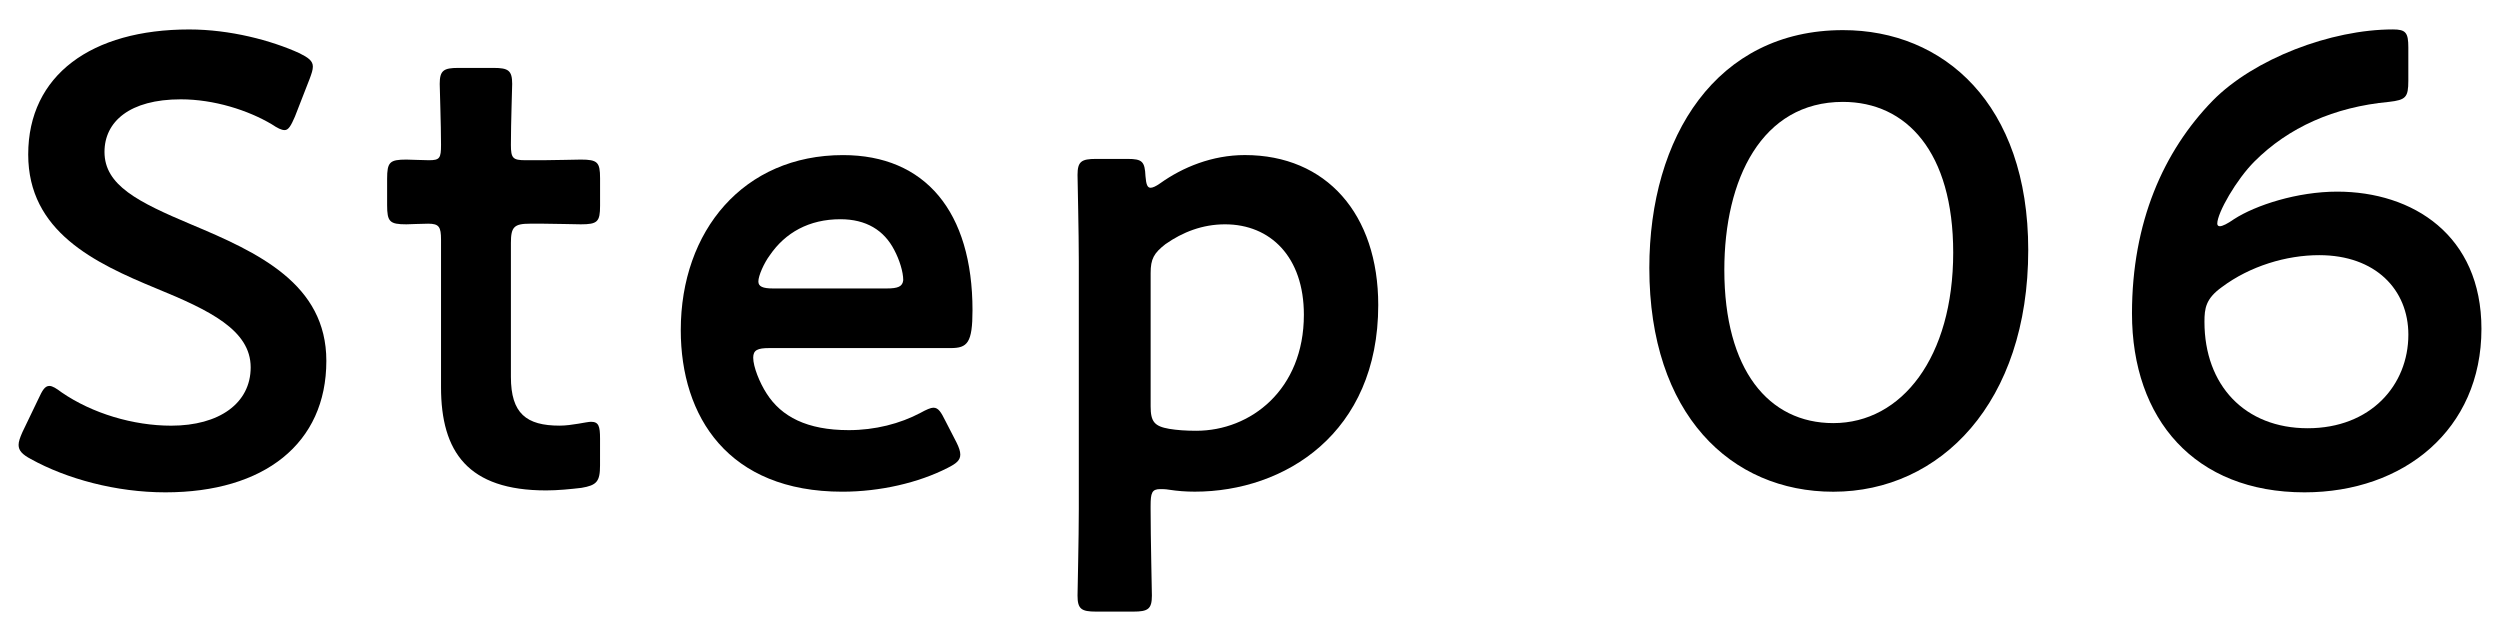
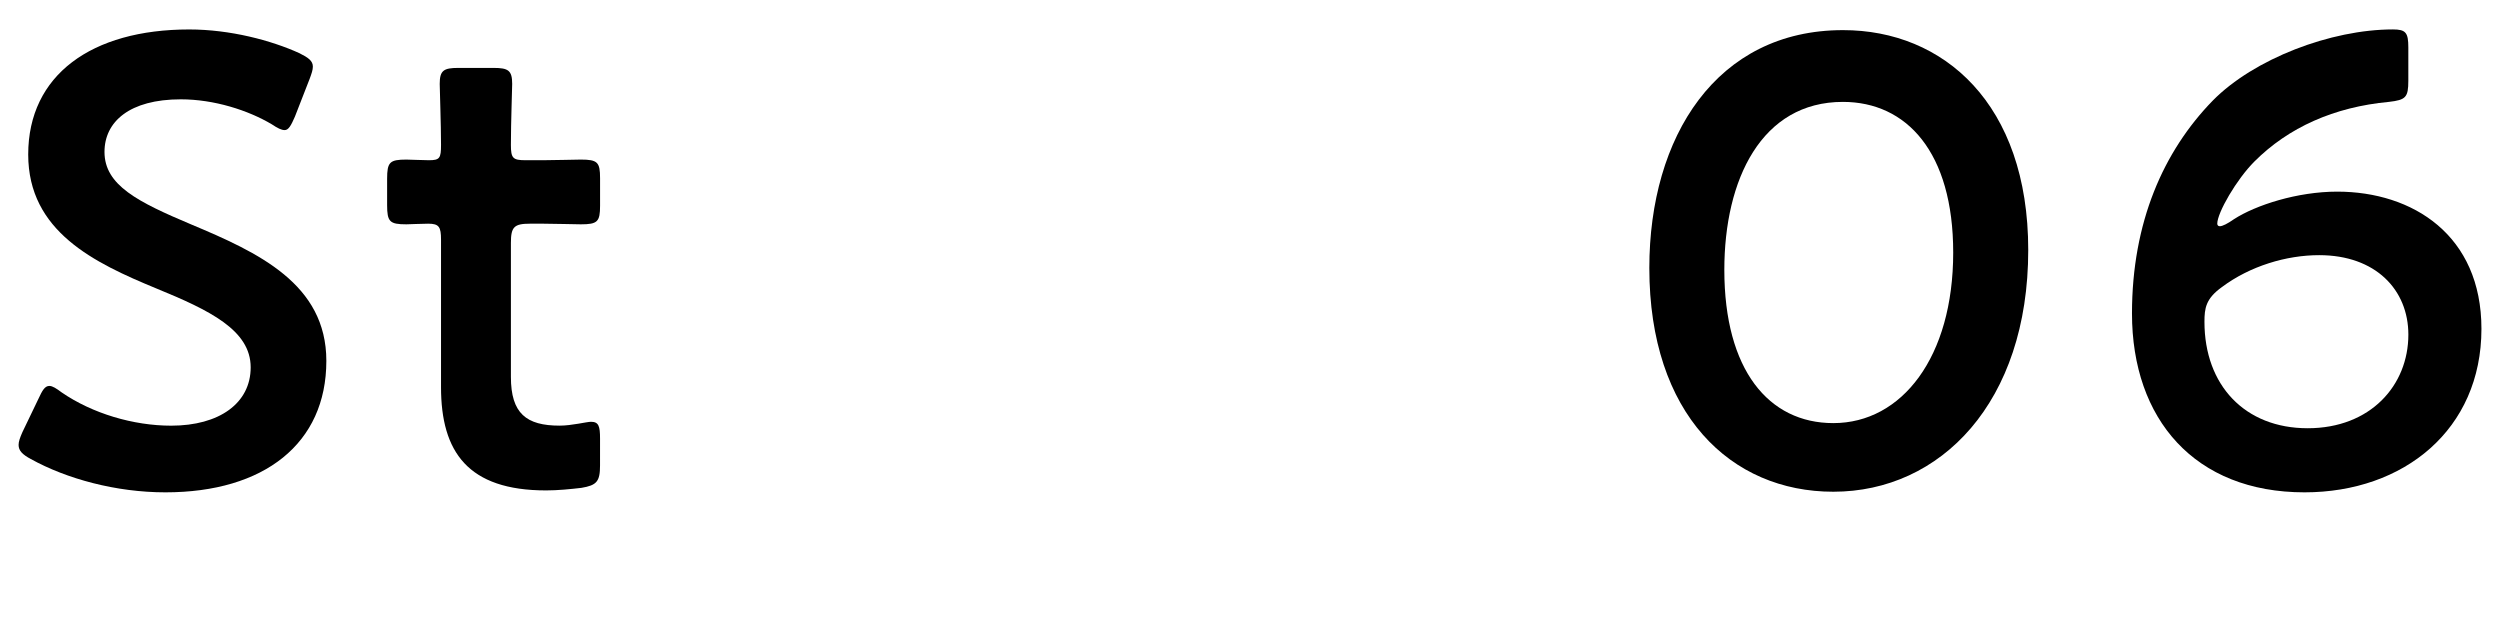
<svg xmlns="http://www.w3.org/2000/svg" version="1.1" id="レイヤー_1" x="0px" y="0px" width="78px" height="20px" viewBox="0 0 78 20" style="enable-background:new 0 0 78 20;" xml:space="preserve">
  <g>
    <path d="M10.182,11.26c0,2.581-1.941,4.101-5.021,4.101c-1.541,0-3.081-0.42-4.201-1.04c-0.26-0.14-0.38-0.26-0.38-0.44   c0-0.1,0.04-0.22,0.12-0.4l0.5-1.04c0.12-0.26,0.199-0.4,0.34-0.4c0.1,0,0.221,0.08,0.381,0.2c0.959,0.66,2.24,1.04,3.42,1.04   c1.5,0,2.48-0.7,2.48-1.82c0-1.16-1.28-1.78-2.94-2.46c-1.94-0.8-4.001-1.78-4.001-4.181c0-2.481,1.98-3.901,5.021-3.901   c1.279,0,2.561,0.34,3.44,0.74c0.28,0.14,0.42,0.24,0.42,0.42c0,0.1-0.04,0.22-0.1,0.38l-0.46,1.18c-0.121,0.28-0.2,0.42-0.32,0.42   c-0.1,0-0.221-0.06-0.4-0.18c-0.74-0.44-1.801-0.78-2.84-0.78c-1.602,0-2.381,0.7-2.381,1.641c0,1.04,1.04,1.56,2.7,2.26   C8.061,7.88,10.182,8.86,10.182,11.26z" />
    <path d="M18.721,14.521c0,0.5-0.101,0.62-0.58,0.7c-0.341,0.04-0.74,0.08-1.101,0.08c-2.44,0-3.28-1.2-3.28-3.221V7.479   c0-0.4-0.061-0.5-0.4-0.5c-0.24,0-0.58,0.02-0.681,0.02c-0.521,0-0.601-0.08-0.601-0.6v-0.82c0-0.52,0.08-0.6,0.601-0.6   c0.16,0,0.48,0.02,0.7,0.02c0.34,0,0.381-0.06,0.381-0.48c0-0.62-0.041-1.76-0.041-1.9c0-0.42,0.121-0.5,0.58-0.5h1.101   c0.46,0,0.58,0.08,0.58,0.5c0,0.14-0.04,1.2-0.04,1.9c0,0.42,0.061,0.48,0.461,0.48h0.539c0.36,0,0.98-0.02,1.181-0.02   c0.521,0,0.601,0.08,0.601,0.58v0.86c0,0.5-0.08,0.58-0.601,0.58c-0.181,0-0.82-0.02-1.181-0.02h-0.4c-0.5,0-0.6,0.1-0.6,0.6v4.181   c0,1.14,0.48,1.52,1.521,1.52c0.38,0,0.841-0.12,0.979-0.12c0.24,0,0.281,0.14,0.281,0.521V14.521z" />
-     <path d="M29.841,13.801c0.08,0.16,0.12,0.28,0.12,0.38c0,0.18-0.12,0.28-0.4,0.42c-0.9,0.46-2.1,0.74-3.28,0.74   c-3.562,0-5.041-2.34-5.041-5.041c0-3.101,1.96-5.461,5.062-5.461c2.561,0,4.04,1.761,4.04,4.841c0,1.02-0.159,1.18-0.681,1.18H24   c-0.36,0-0.5,0.06-0.5,0.3c0,0.28,0.199,0.78,0.42,1.12c0.46,0.72,1.26,1.14,2.561,1.14c0.82,0,1.6-0.2,2.24-0.54   c0.18-0.1,0.32-0.16,0.4-0.16c0.16,0,0.24,0.14,0.38,0.42L29.841,13.801z M28.181,8.74c0-0.26-0.12-0.64-0.28-0.94   c-0.32-0.62-0.88-0.96-1.68-0.96c-0.98,0-1.721,0.42-2.201,1.121c-0.18,0.24-0.359,0.64-0.359,0.82C23.66,8.94,23.8,9,24.119,9   h3.541C28.021,9,28.16,8.94,28.181,8.74z" />
-     <path d="M35.899,15.881c0,0.9,0.04,2.561,0.04,2.701c0,0.42-0.12,0.5-0.58,0.5h-1.16c-0.46,0-0.58-0.08-0.58-0.5   c0-0.14,0.04-1.8,0.04-2.701V8.159c0-0.9-0.04-2.561-0.04-2.701c0-0.42,0.12-0.5,0.58-0.5h0.98c0.46,0,0.539,0.08,0.56,0.54   c0.021,0.26,0.06,0.36,0.16,0.36c0.06,0,0.16-0.04,0.3-0.14c0.701-0.5,1.621-0.88,2.641-0.88c2.541,0,4.161,1.841,4.161,4.681   c0,4.001-2.921,5.821-5.722,5.821c-0.279,0-0.539-0.02-0.8-0.06c-0.12-0.02-0.2-0.02-0.28-0.02c-0.26,0-0.3,0.12-0.3,0.52V15.881z    M40.681,9.82c0-1.801-1.04-2.821-2.46-2.821c-0.701,0-1.32,0.24-1.861,0.62c-0.359,0.28-0.46,0.46-0.46,0.9v4.161   c0,0.48,0.12,0.62,0.58,0.7c0.24,0.04,0.521,0.06,0.841,0.06C39.02,13.441,40.681,12.16,40.681,9.82z" />
    <path d="M63.281,7.8c0,4.761-2.74,7.542-6.082,7.542c-3.2,0-5.74-2.42-5.74-6.981c0-4.101,2.1-7.421,6.041-7.421   C60.641,0.938,63.281,3.239,63.281,7.8z M53.799,8.42c0,3.121,1.381,4.781,3.4,4.781c2.141,0,3.741-2.06,3.741-5.321   c0-3.141-1.46-4.701-3.44-4.701C54.959,3.178,53.799,5.599,53.799,8.42z" />
    <path d="M69.699,6.839c0.68-0.44,1.98-0.86,3.221-0.86c2.361,0,4.501,1.36,4.501,4.281c0,3.141-2.421,5.101-5.521,5.101   c-3.422,0-5.382-2.28-5.382-5.581c0-2.841,0.98-5.061,2.521-6.642c1.28-1.3,3.682-2.22,5.621-2.22c0.4,0,0.48,0.1,0.48,0.56v1.04   c0,0.52-0.08,0.6-0.6,0.66c-1.721,0.16-3.141,0.8-4.201,1.86c-0.561,0.56-1.16,1.601-1.16,1.94c0,0.06,0.039,0.08,0.08,0.08   C69.34,7.059,69.5,6.979,69.699,6.839z M69.319,8.96c-0.5,0.36-0.54,0.66-0.54,1.08c0,1.98,1.26,3.321,3.221,3.321   s3.141-1.34,3.141-2.92c0-1.4-1.021-2.48-2.781-2.48C71.34,7.96,70.199,8.3,69.319,8.96z" />
  </g>
</svg>